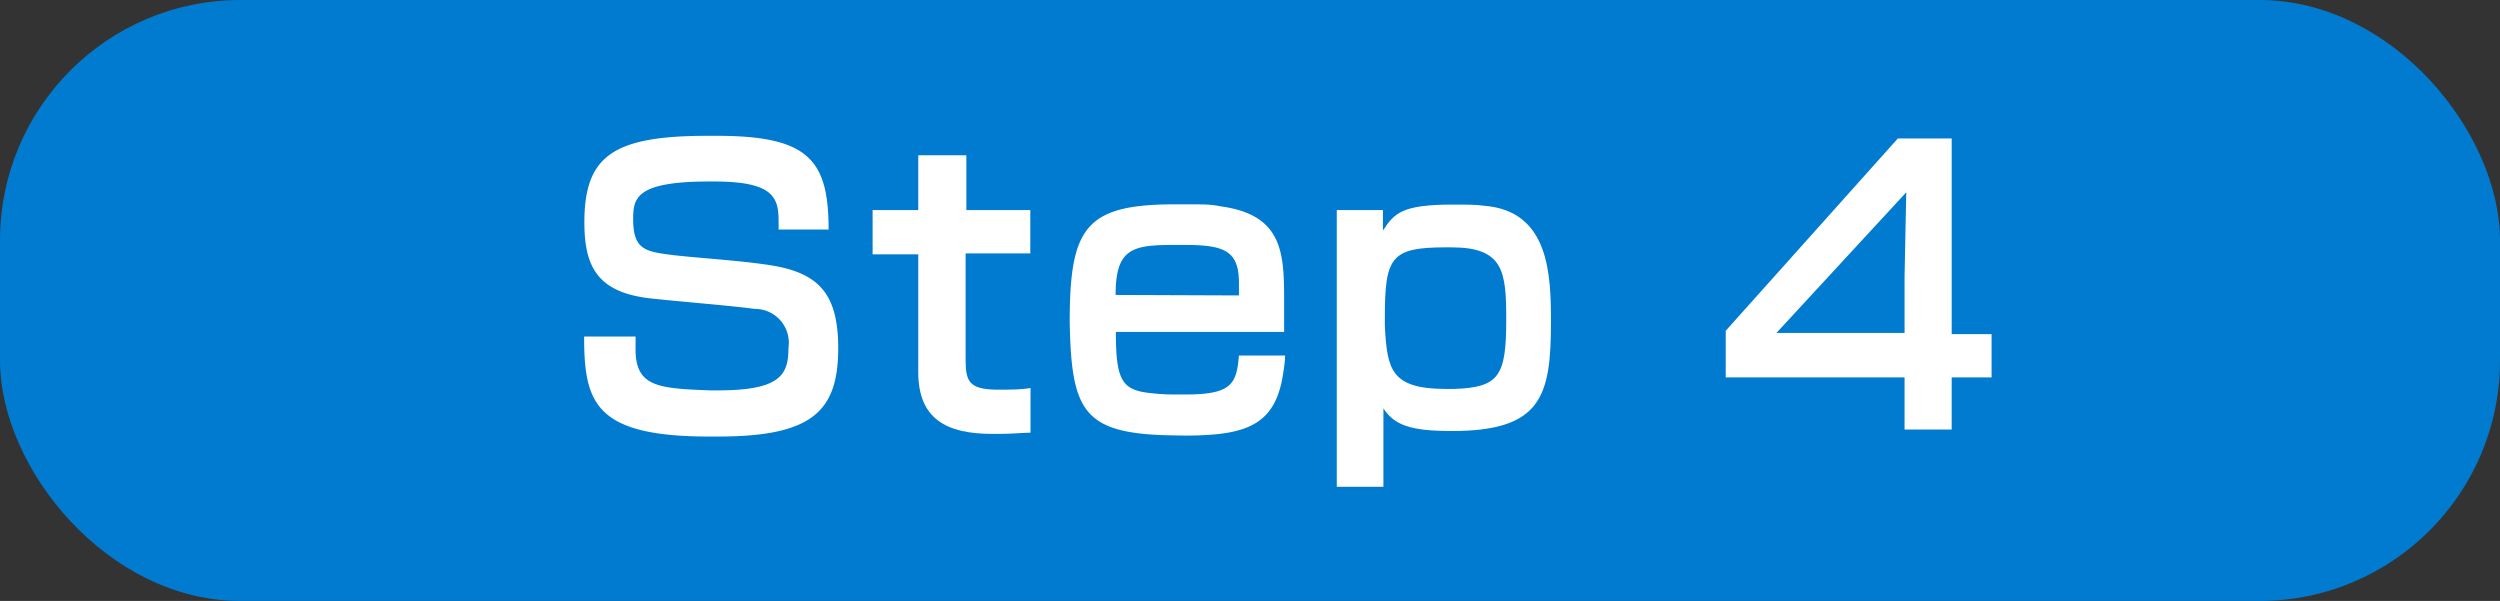
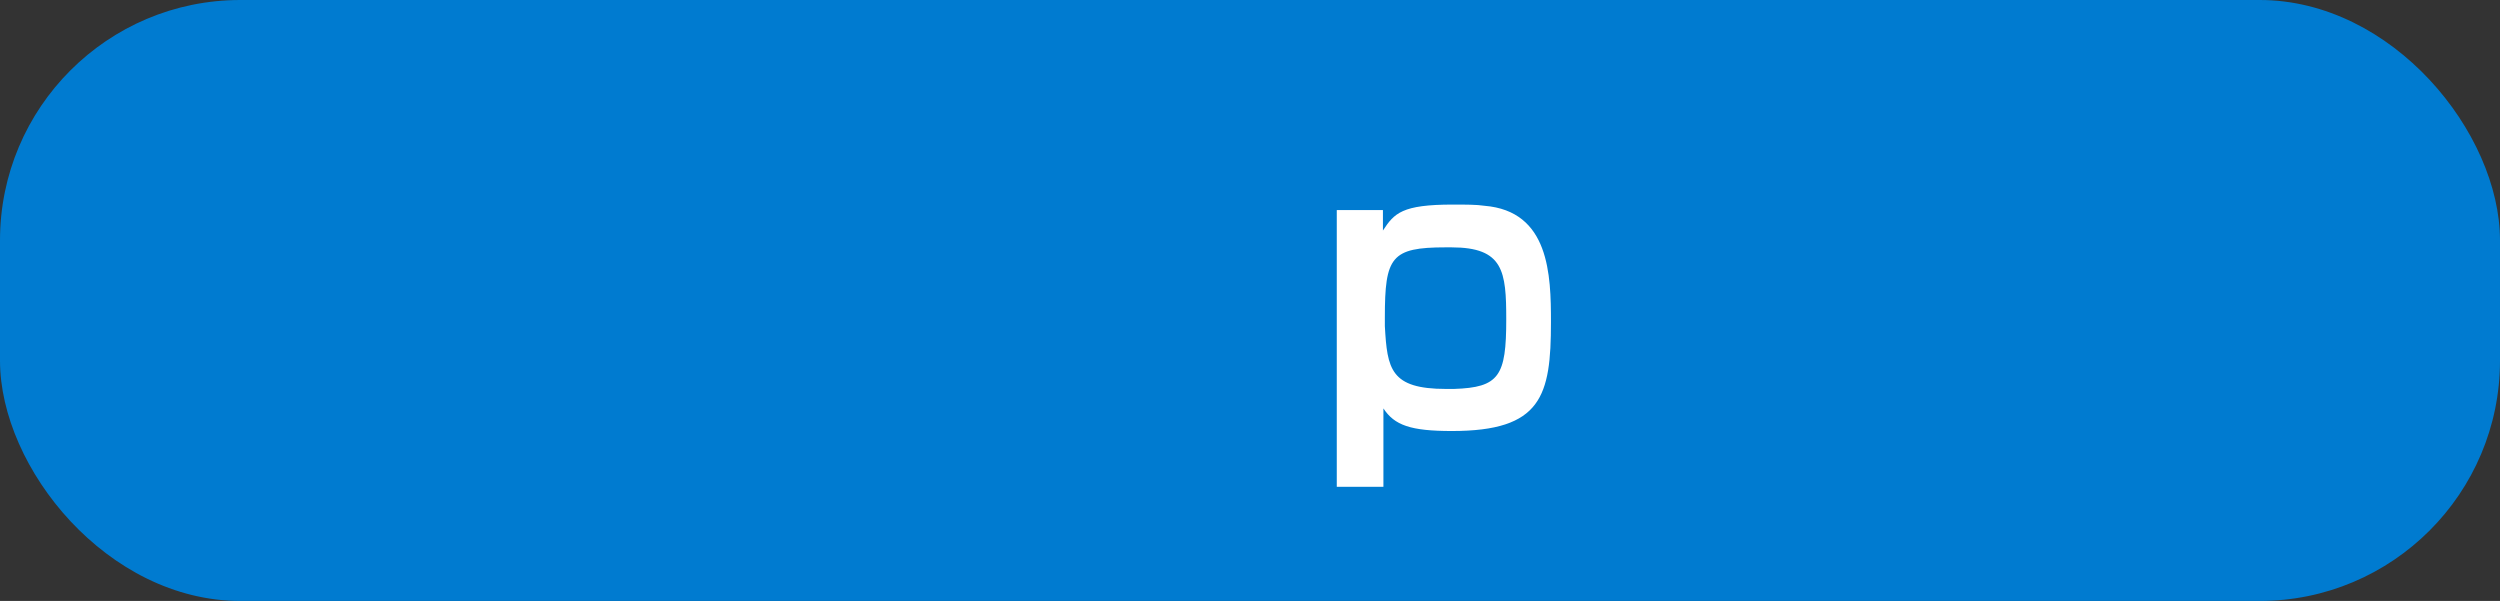
<svg xmlns="http://www.w3.org/2000/svg" viewBox="0 0 104 25">
  <rect x="0" y="0" width="104" height="25" fill="#333333" stroke="none" />
  <defs>
    <style>.cls-1{fill:#007bd0;}.cls-2{fill:#fff;}</style>
  </defs>
  <g id="レイヤー_2" data-name="レイヤー 2">
    <g id="撮って楽しむ">
      <rect class="cls-1" width="104" height="25" rx="10" />
-       <path class="cls-2" d="M29.5,18.16c-4.76,0-5.2-1.41-5.2-4.16h2.14v.66c.06,1.44,1,1.5,3.11,1.58h.31c2.62,0,2.94-.66,2.94-1.77a1.41,1.41,0,0,0-1.41-1.62c-1.11-.15-3.34-.32-4.44-.45-2.1-.27-2.64-1.32-2.64-3.15,0-2.78,1.21-3.6,5.13-3.6h.38c3.82,0,4.65,1,4.65,3.9H32.39V9.22c0-1-.2-1.67-2.69-1.67h-.2c-3.08,0-3.16.71-3.16,1.58,0,1.2.48,1.32,1.41,1.45s2.74.23,4,.41c2.19.28,3.12,1.08,3.12,3.49,0,2.64-1.09,3.68-5,3.68Z" />
-       <path class="cls-2" d="M42.87,18c-.28,0-.82.05-1.28.05h-.31c-1.92,0-3.08-.63-3.08-2.57v-4.9H36.3V8.74h1.9V6.46h2V8.74h2.66v1.8H40.17V15c0,.9.19,1.18,1.24,1.21h.16c.45,0,.92,0,1.3-.07Z" />
-       <path class="cls-2" d="M48.7,18.11c-3.64-.07-4.13-1-4.2-4.71,0-3.94.65-4.9,4.39-4.9h.64c.44,0,.88,0,1.22.08,2.58.34,2.67,1.89,2.67,3.87,0,.48,0,1,0,1.36h-7c0,2.07.27,2.43,1.51,2.55a8.14,8.14,0,0,0,.87.05l.54,0c1.92,0,2.1-.46,2.2-1.62h1.92a3.81,3.81,0,0,1-.06.6c-.29,2.28-1.48,2.73-4.12,2.73Zm2.84-5.82c0-.15,0-.33,0-.51,0-1.32-.57-1.59-2.22-1.59l-.55,0c-1.7,0-2.36.19-2.36,2.08Z" />
      <path class="cls-2" d="M55.61,20.25V8.74h1.92v.85c.47-.72.79-1.08,2.91-1.08.5,0,1,0,1.31.05,2.71.22,2.77,2.88,2.77,4.84,0,3.08-.39,4.53-4.12,4.53-1.72,0-2.39-.24-2.85-.94v3.26Zm2-6.68c.1,1.78.23,2.61,2.55,2.61l.32,0c1.89-.06,2.18-.54,2.18-2.89,0-2-.11-3-2.28-3h-.24c-2.27,0-2.53.4-2.53,2.91Z" />
-       <path class="cls-2" d="M79.23,17.87V15.7H71.79V13.76l7.16-8h2.24v8.14h1.66V15.7H81.19v2.17Zm0-6.39L79.3,8l-5.4,5.85,5.33,0Z" />
    </g>
  </g>
</svg>